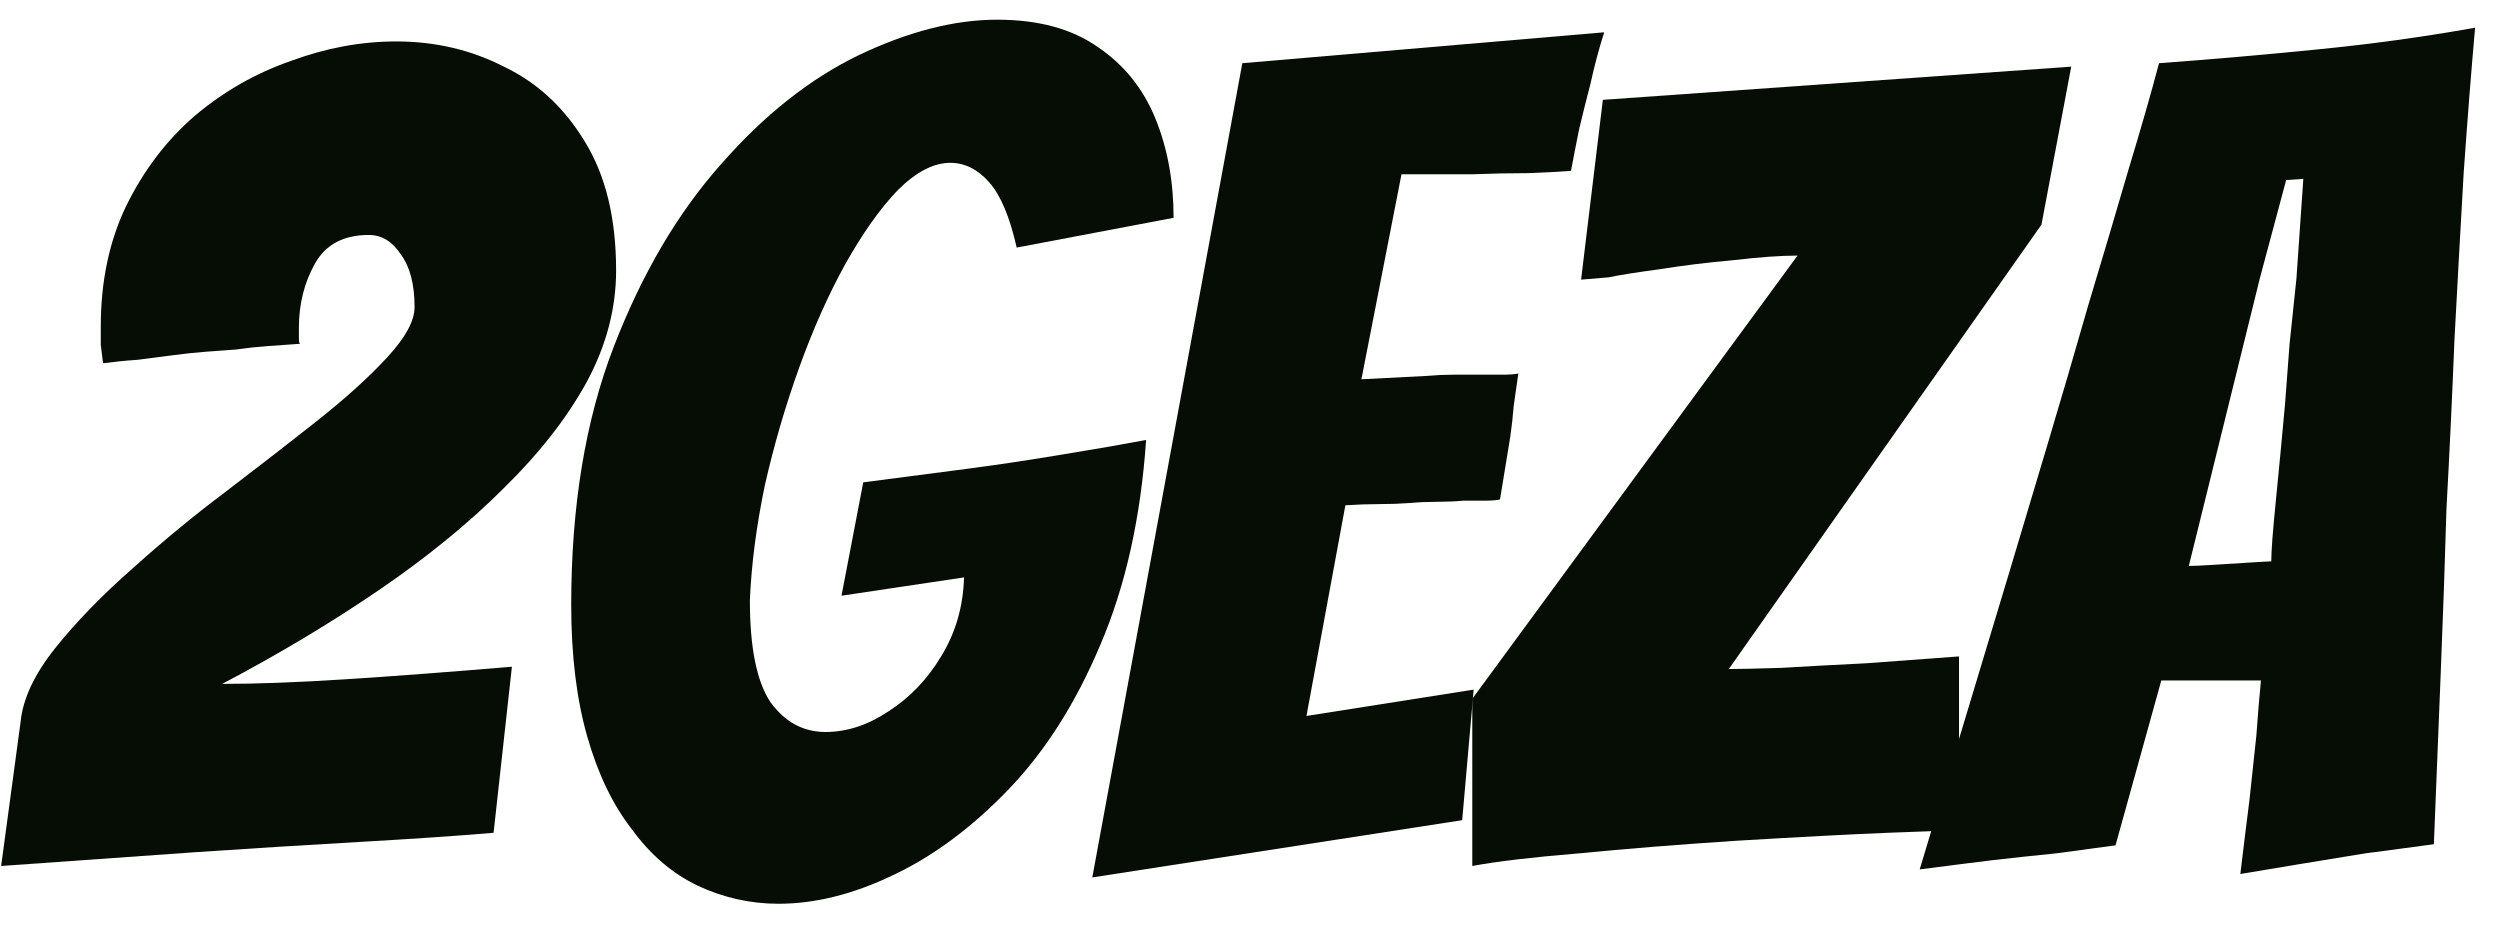
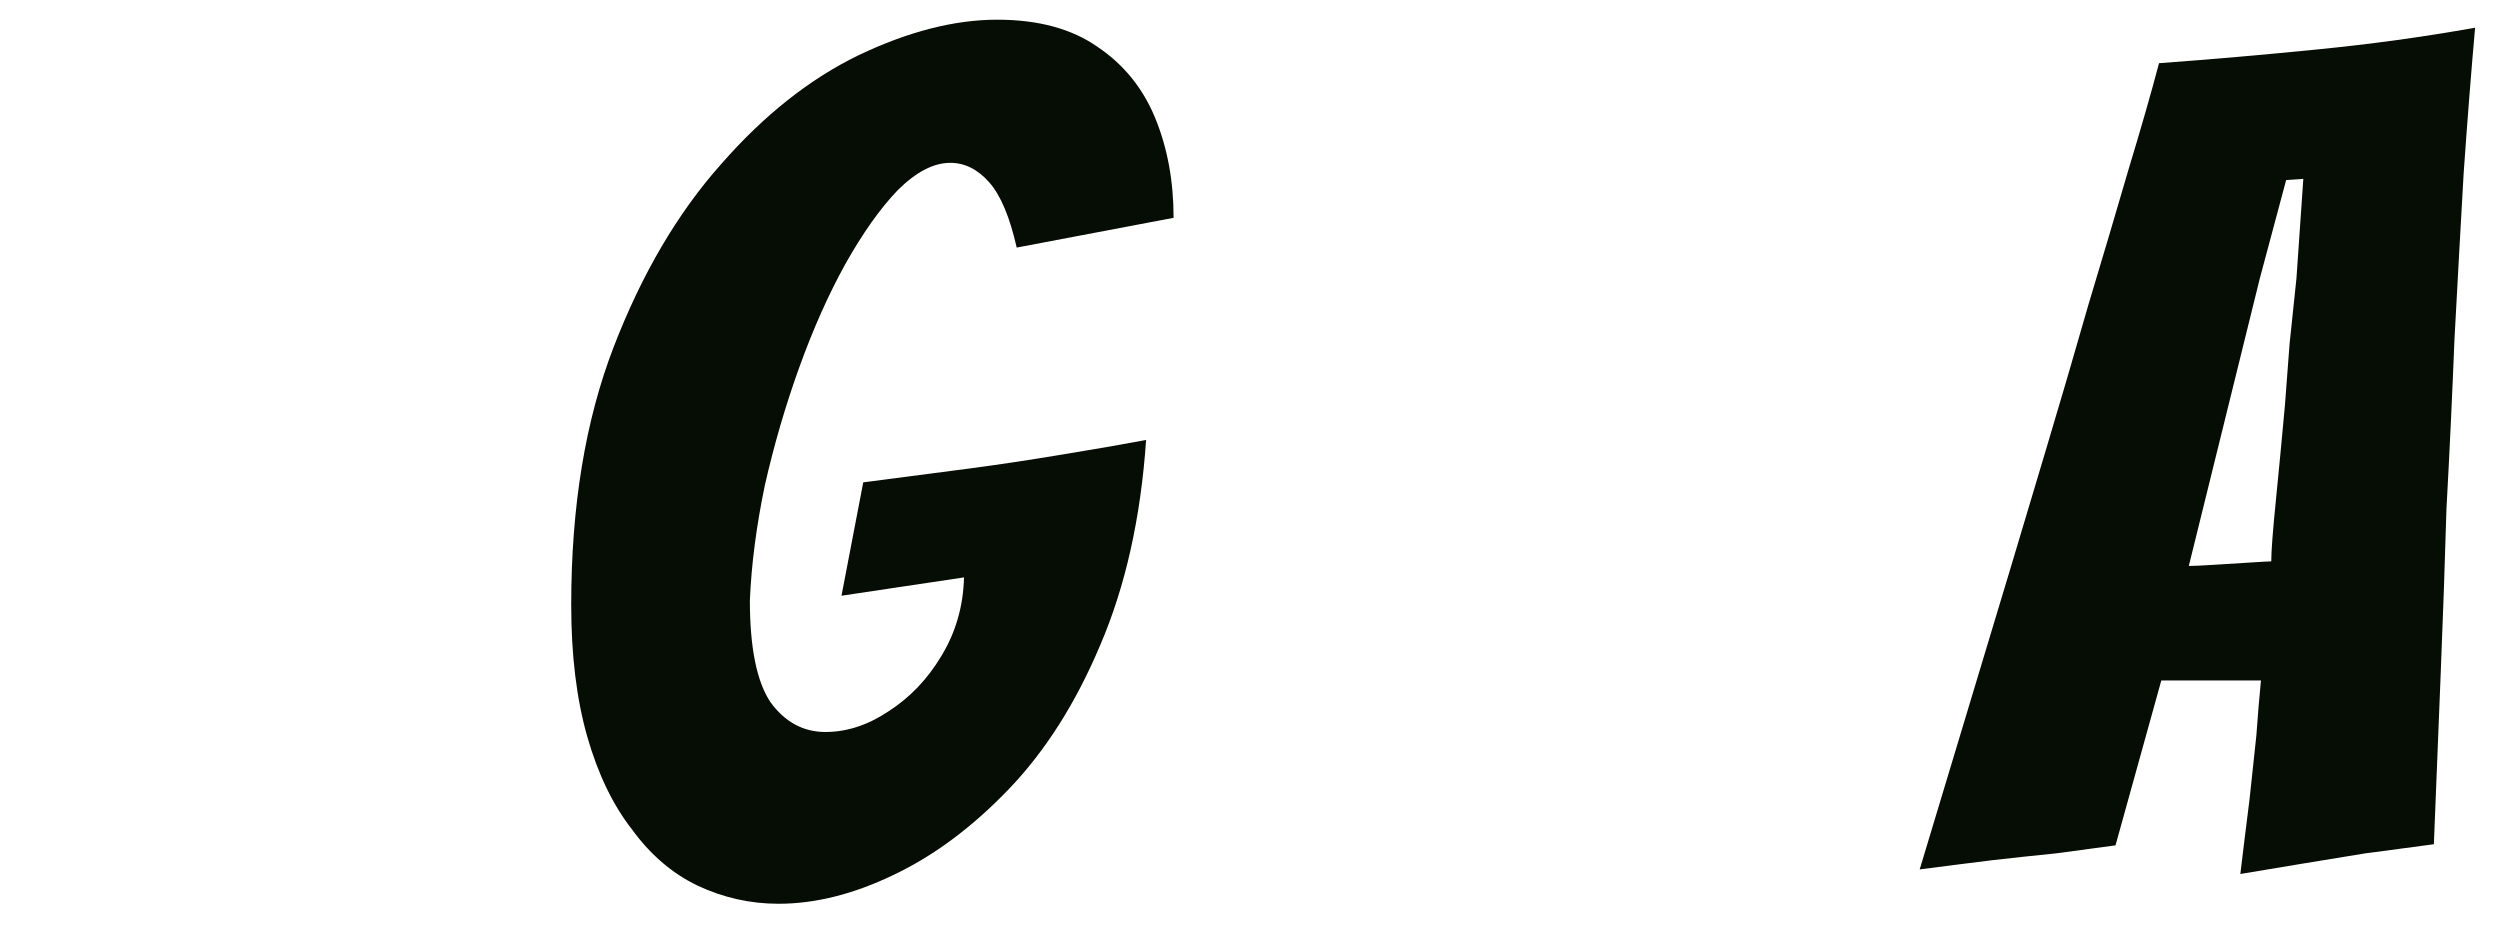
<svg xmlns="http://www.w3.org/2000/svg" width="97" height="36" viewBox="0 0 97 36" fill="none">
-   <path d="M0.044 33.6L0.8 28.002C0.889 27.113 1.333 26.165 2.133 25.158C2.962 24.121 3.969 23.084 5.154 22.047C6.339 20.981 7.524 20.004 8.709 19.115C9.953 18.167 11.138 17.249 12.264 16.36C13.389 15.471 14.307 14.642 15.018 13.872C15.729 13.102 16.085 12.45 16.085 11.917C16.085 11.028 15.907 10.347 15.552 9.873C15.226 9.369 14.811 9.117 14.307 9.117C13.33 9.117 12.634 9.488 12.219 10.228C11.805 10.969 11.597 11.798 11.597 12.716V13.161C11.597 13.25 11.612 13.309 11.642 13.339C11.256 13.368 10.842 13.398 10.397 13.427C9.983 13.457 9.568 13.502 9.153 13.561C8.768 13.59 8.368 13.62 7.954 13.65C7.568 13.679 7.154 13.724 6.709 13.783C6.235 13.842 5.776 13.901 5.332 13.961C4.888 13.99 4.443 14.035 3.999 14.094C3.969 13.857 3.94 13.62 3.91 13.383C3.91 13.116 3.91 12.879 3.91 12.672C3.91 10.924 4.236 9.369 4.888 8.007C5.569 6.614 6.458 5.444 7.554 4.496C8.679 3.548 9.923 2.837 11.286 2.364C12.649 1.86 14.011 1.608 15.374 1.608C16.885 1.608 18.277 1.934 19.551 2.586C20.854 3.208 21.906 4.185 22.705 5.518C23.505 6.822 23.905 8.481 23.905 10.495C23.905 11.976 23.52 13.427 22.75 14.849C21.98 16.241 20.913 17.604 19.551 18.937C18.188 20.3 16.574 21.618 14.707 22.892C12.841 24.166 10.812 25.38 8.62 26.535C9.953 26.535 11.538 26.476 13.374 26.358C15.241 26.239 17.403 26.076 19.862 25.869L19.151 32.312C17.759 32.43 16.026 32.549 13.952 32.667C11.879 32.785 9.746 32.919 7.554 33.067L0.044 33.6Z" fill="#060D04" />
  <path d="M30.206 35.066C29.11 35.066 28.058 34.83 27.051 34.355C26.073 33.882 25.229 33.156 24.518 32.178C23.778 31.23 23.2 30.031 22.785 28.579C22.371 27.128 22.163 25.424 22.163 23.469C22.163 19.648 22.711 16.316 23.807 13.472C24.903 10.628 26.296 8.258 27.984 6.363C29.643 4.467 31.42 3.06 33.316 2.141C35.241 1.223 37.034 0.764 38.692 0.764C40.292 0.764 41.595 1.119 42.602 1.83C43.61 2.512 44.35 3.43 44.824 4.585C45.298 5.74 45.535 7.029 45.535 8.451L39.448 9.606C39.181 8.421 38.826 7.577 38.381 7.073C37.937 6.57 37.434 6.318 36.871 6.318C36.219 6.318 35.538 6.674 34.827 7.384C34.145 8.095 33.464 9.058 32.783 10.273C32.131 11.457 31.539 12.79 31.005 14.272C30.472 15.753 30.028 17.278 29.672 18.848C29.347 20.418 29.154 21.899 29.095 23.292C29.095 25.128 29.361 26.446 29.895 27.246C30.457 28.016 31.168 28.401 32.027 28.401C32.857 28.401 33.671 28.135 34.471 27.602C35.301 27.069 35.982 26.358 36.515 25.469C37.078 24.551 37.374 23.529 37.404 22.403L32.65 23.114L33.494 18.715L37.582 18.182C38.707 18.034 39.892 17.856 41.136 17.649C42.41 17.441 43.521 17.249 44.469 17.071C44.261 20.092 43.669 22.744 42.691 25.024C41.743 27.276 40.559 29.142 39.137 30.623C37.715 32.104 36.219 33.215 34.649 33.956C33.109 34.696 31.628 35.066 30.206 35.066Z" fill="#060D04" />
-   <path d="M42.381 34.044L48.202 2.452L62.243 1.253C62.036 1.904 61.858 2.571 61.71 3.252C61.562 3.815 61.414 4.407 61.266 5.03C61.147 5.622 61.043 6.155 60.955 6.629C60.569 6.659 60.022 6.688 59.31 6.718C58.6 6.718 57.874 6.733 57.133 6.762C56.393 6.762 55.756 6.762 55.223 6.762C54.69 6.762 54.408 6.762 54.378 6.762L52.823 14.716L55.4 14.583C55.726 14.553 56.052 14.538 56.378 14.538C56.733 14.538 57.074 14.538 57.4 14.538C57.726 14.538 58.022 14.538 58.289 14.538C58.555 14.538 58.763 14.523 58.911 14.494C58.851 14.909 58.792 15.323 58.733 15.738C58.703 16.123 58.659 16.523 58.6 16.938L58.2 19.381C58.052 19.411 57.859 19.426 57.622 19.426C57.385 19.426 57.104 19.426 56.778 19.426C56.452 19.456 56.111 19.47 55.756 19.47C55.4 19.47 55.06 19.485 54.734 19.515C54.349 19.544 53.949 19.559 53.534 19.559C53.12 19.559 52.675 19.574 52.201 19.604L50.691 27.779L57.178 26.757L56.733 31.823L42.381 34.044Z" fill="#060D04" />
-   <path d="M57.125 33.6V27.113L69.744 9.917C69.093 9.917 68.263 9.976 67.256 10.095C66.249 10.184 65.286 10.302 64.368 10.45C63.479 10.569 62.828 10.673 62.413 10.761L61.346 10.85L62.191 3.874L80.364 2.586L79.209 8.717L67.078 25.958C67.493 25.958 68.174 25.943 69.122 25.913C70.1 25.854 71.196 25.795 72.41 25.735C73.654 25.647 74.854 25.558 76.01 25.469V32.223C75.654 32.223 74.736 32.252 73.255 32.312C71.803 32.371 69.833 32.474 67.345 32.623C65.094 32.771 63.065 32.934 61.258 33.111C59.451 33.26 58.073 33.422 57.125 33.6Z" fill="#060D04" />
  <path d="M86.925 33.911C86.984 33.408 87.044 32.919 87.103 32.445C87.162 31.971 87.221 31.497 87.281 31.023L87.547 28.535C87.577 28.12 87.606 27.735 87.636 27.38C87.666 27.024 87.695 26.698 87.725 26.402H83.859L82.082 32.8C81.43 32.889 80.66 32.993 79.771 33.111C78.883 33.2 78.053 33.289 77.283 33.378C76.809 33.437 76.335 33.496 75.861 33.556C75.417 33.615 74.958 33.674 74.484 33.733L77.994 22.092C78.409 20.7 78.883 19.115 79.416 17.338C79.949 15.56 80.482 13.739 81.016 11.872C81.578 10.006 82.097 8.258 82.571 6.629C83.074 4.97 83.474 3.578 83.77 2.452C85.785 2.304 87.829 2.127 89.902 1.919C92.005 1.712 94.049 1.43 96.034 1.075C95.886 2.734 95.738 4.615 95.59 6.718C95.471 8.792 95.353 10.939 95.234 13.161C95.145 15.383 95.042 17.575 94.923 19.737C94.864 21.781 94.79 23.899 94.701 26.091C94.612 28.253 94.523 30.475 94.434 32.756C93.99 32.815 93.546 32.874 93.101 32.934C92.657 32.993 92.213 33.052 91.768 33.111C91.028 33.23 90.213 33.363 89.325 33.511C88.436 33.659 87.636 33.793 86.925 33.911ZM84.926 21.959C85.103 21.959 85.429 21.944 85.903 21.914C86.407 21.885 86.881 21.855 87.325 21.825C87.769 21.796 88.036 21.781 88.125 21.781C88.125 21.396 88.184 20.611 88.303 19.426C88.421 18.241 88.54 16.997 88.658 15.694C88.717 14.923 88.776 14.138 88.836 13.339C88.925 12.509 89.013 11.665 89.102 10.806L89.369 6.94L88.703 6.985L87.68 10.806L84.926 21.959Z" fill="#060D04" />
</svg>